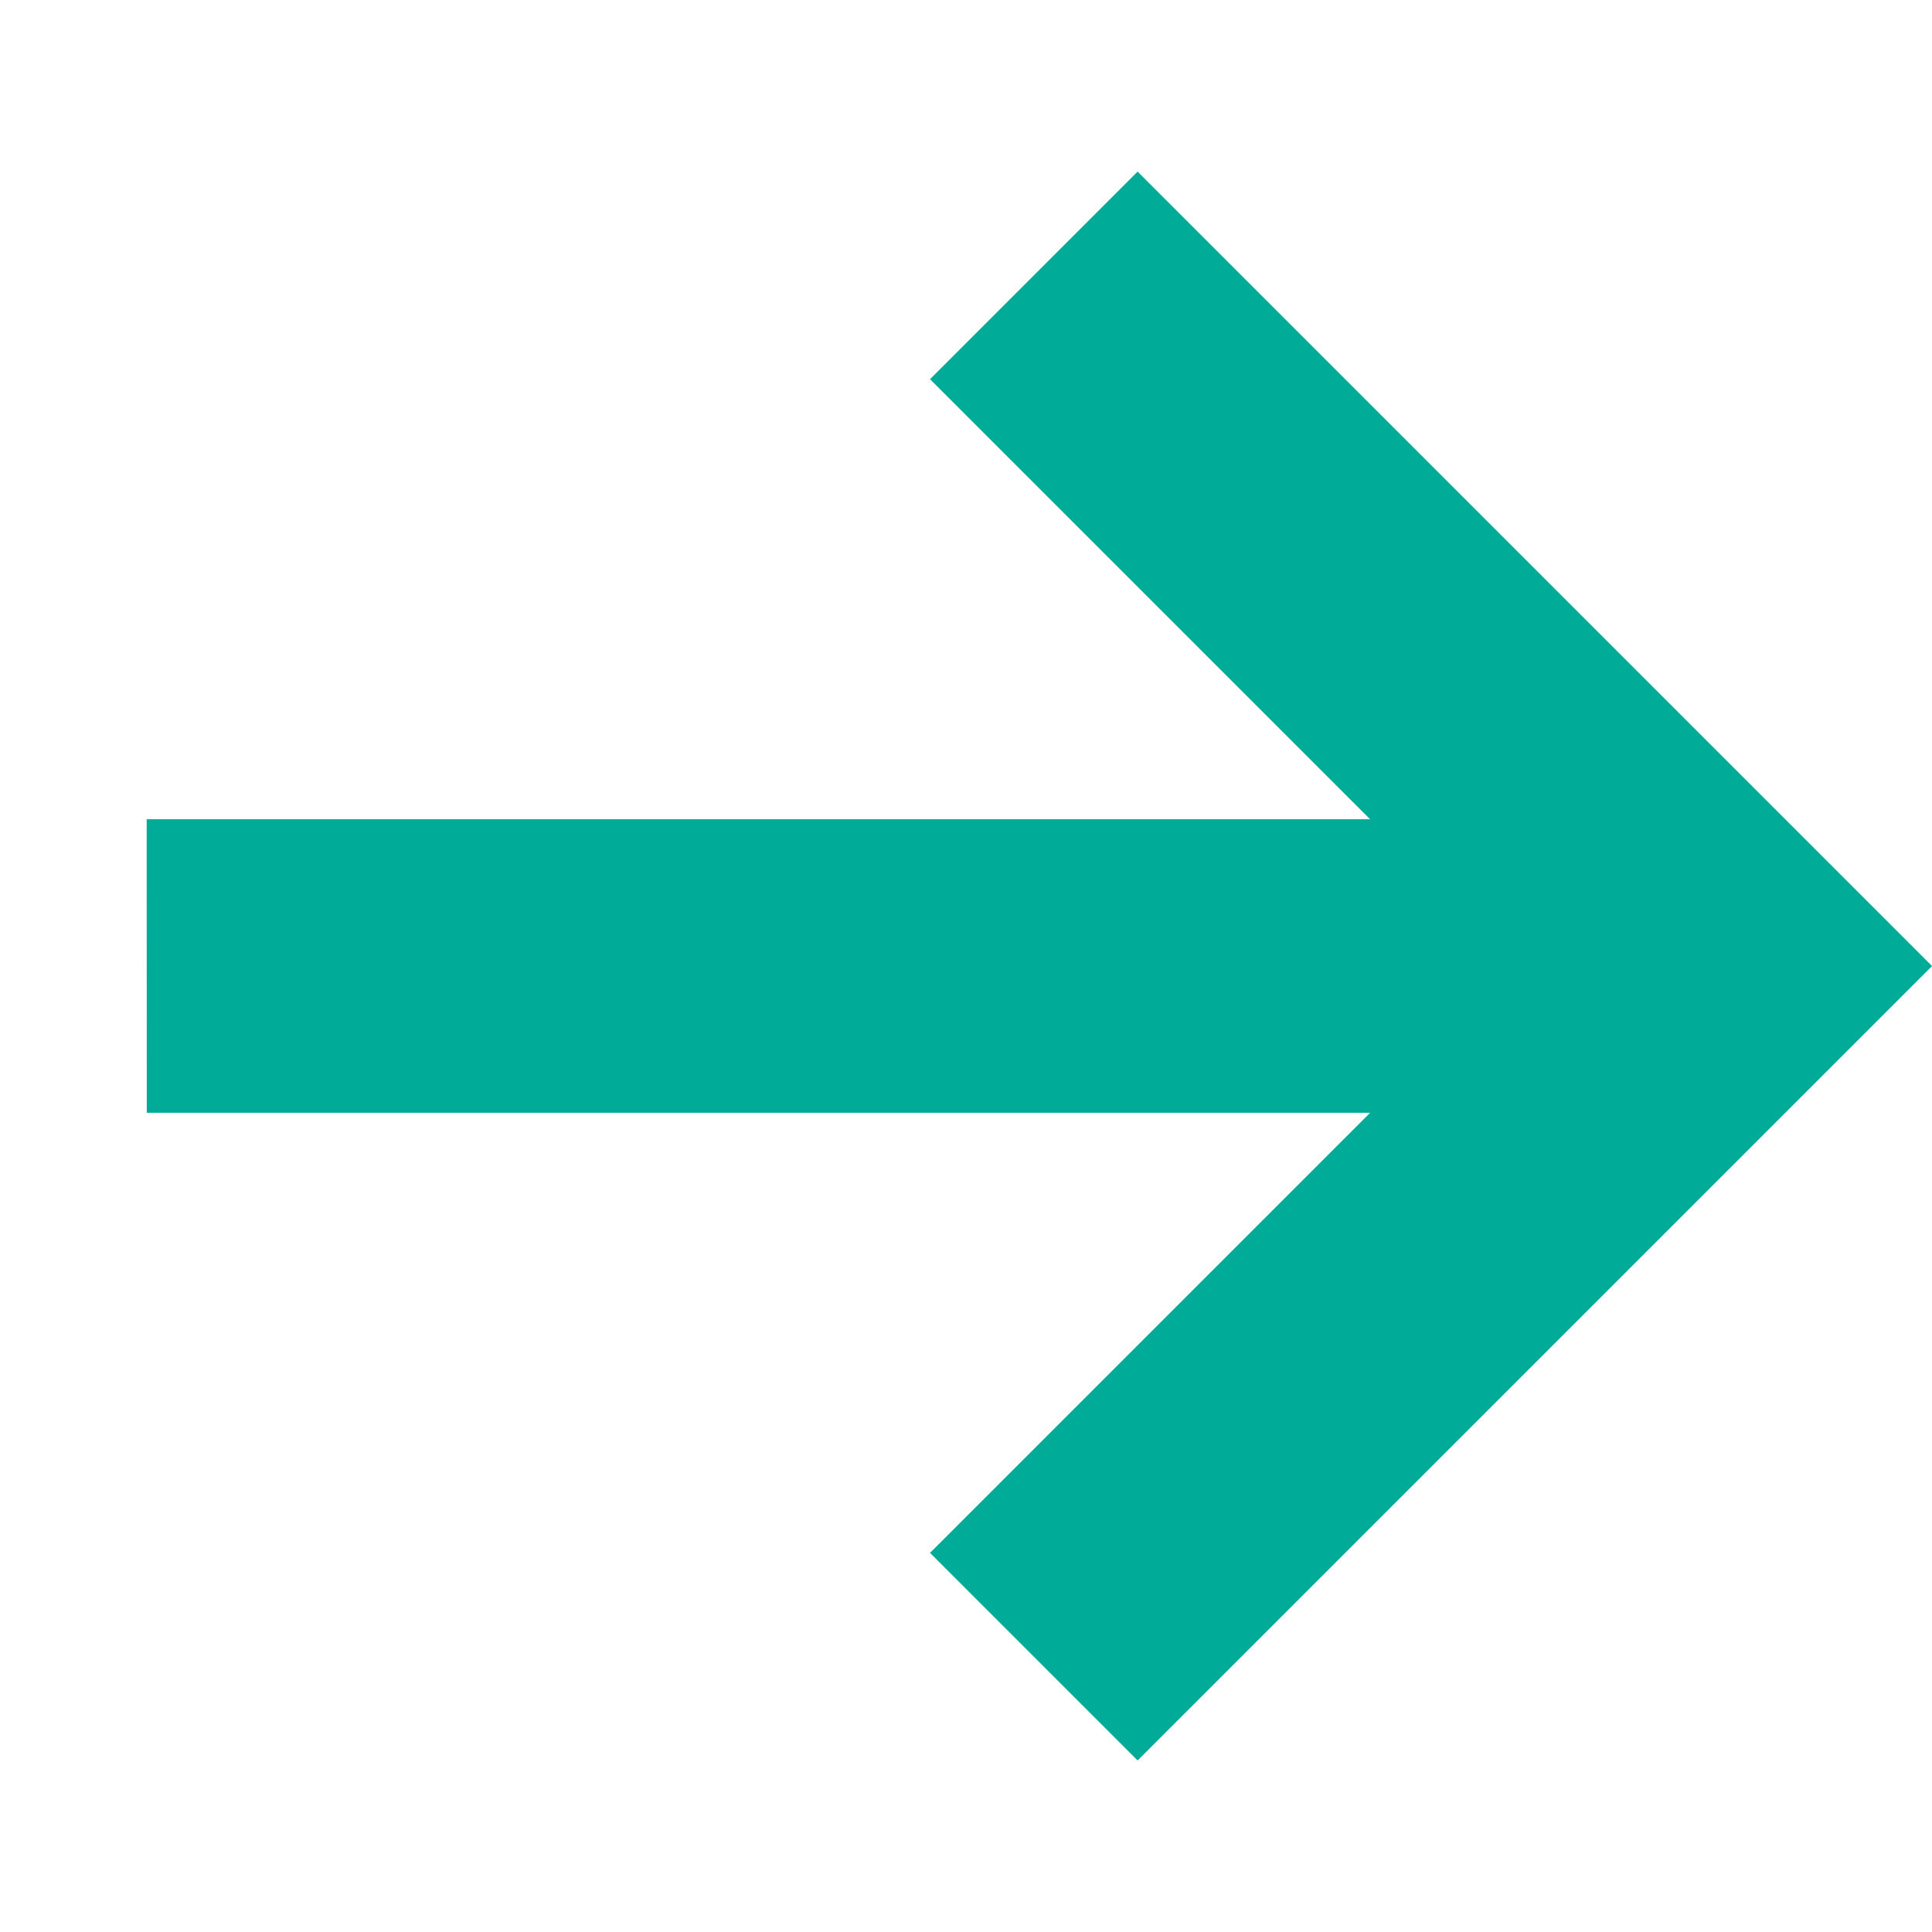
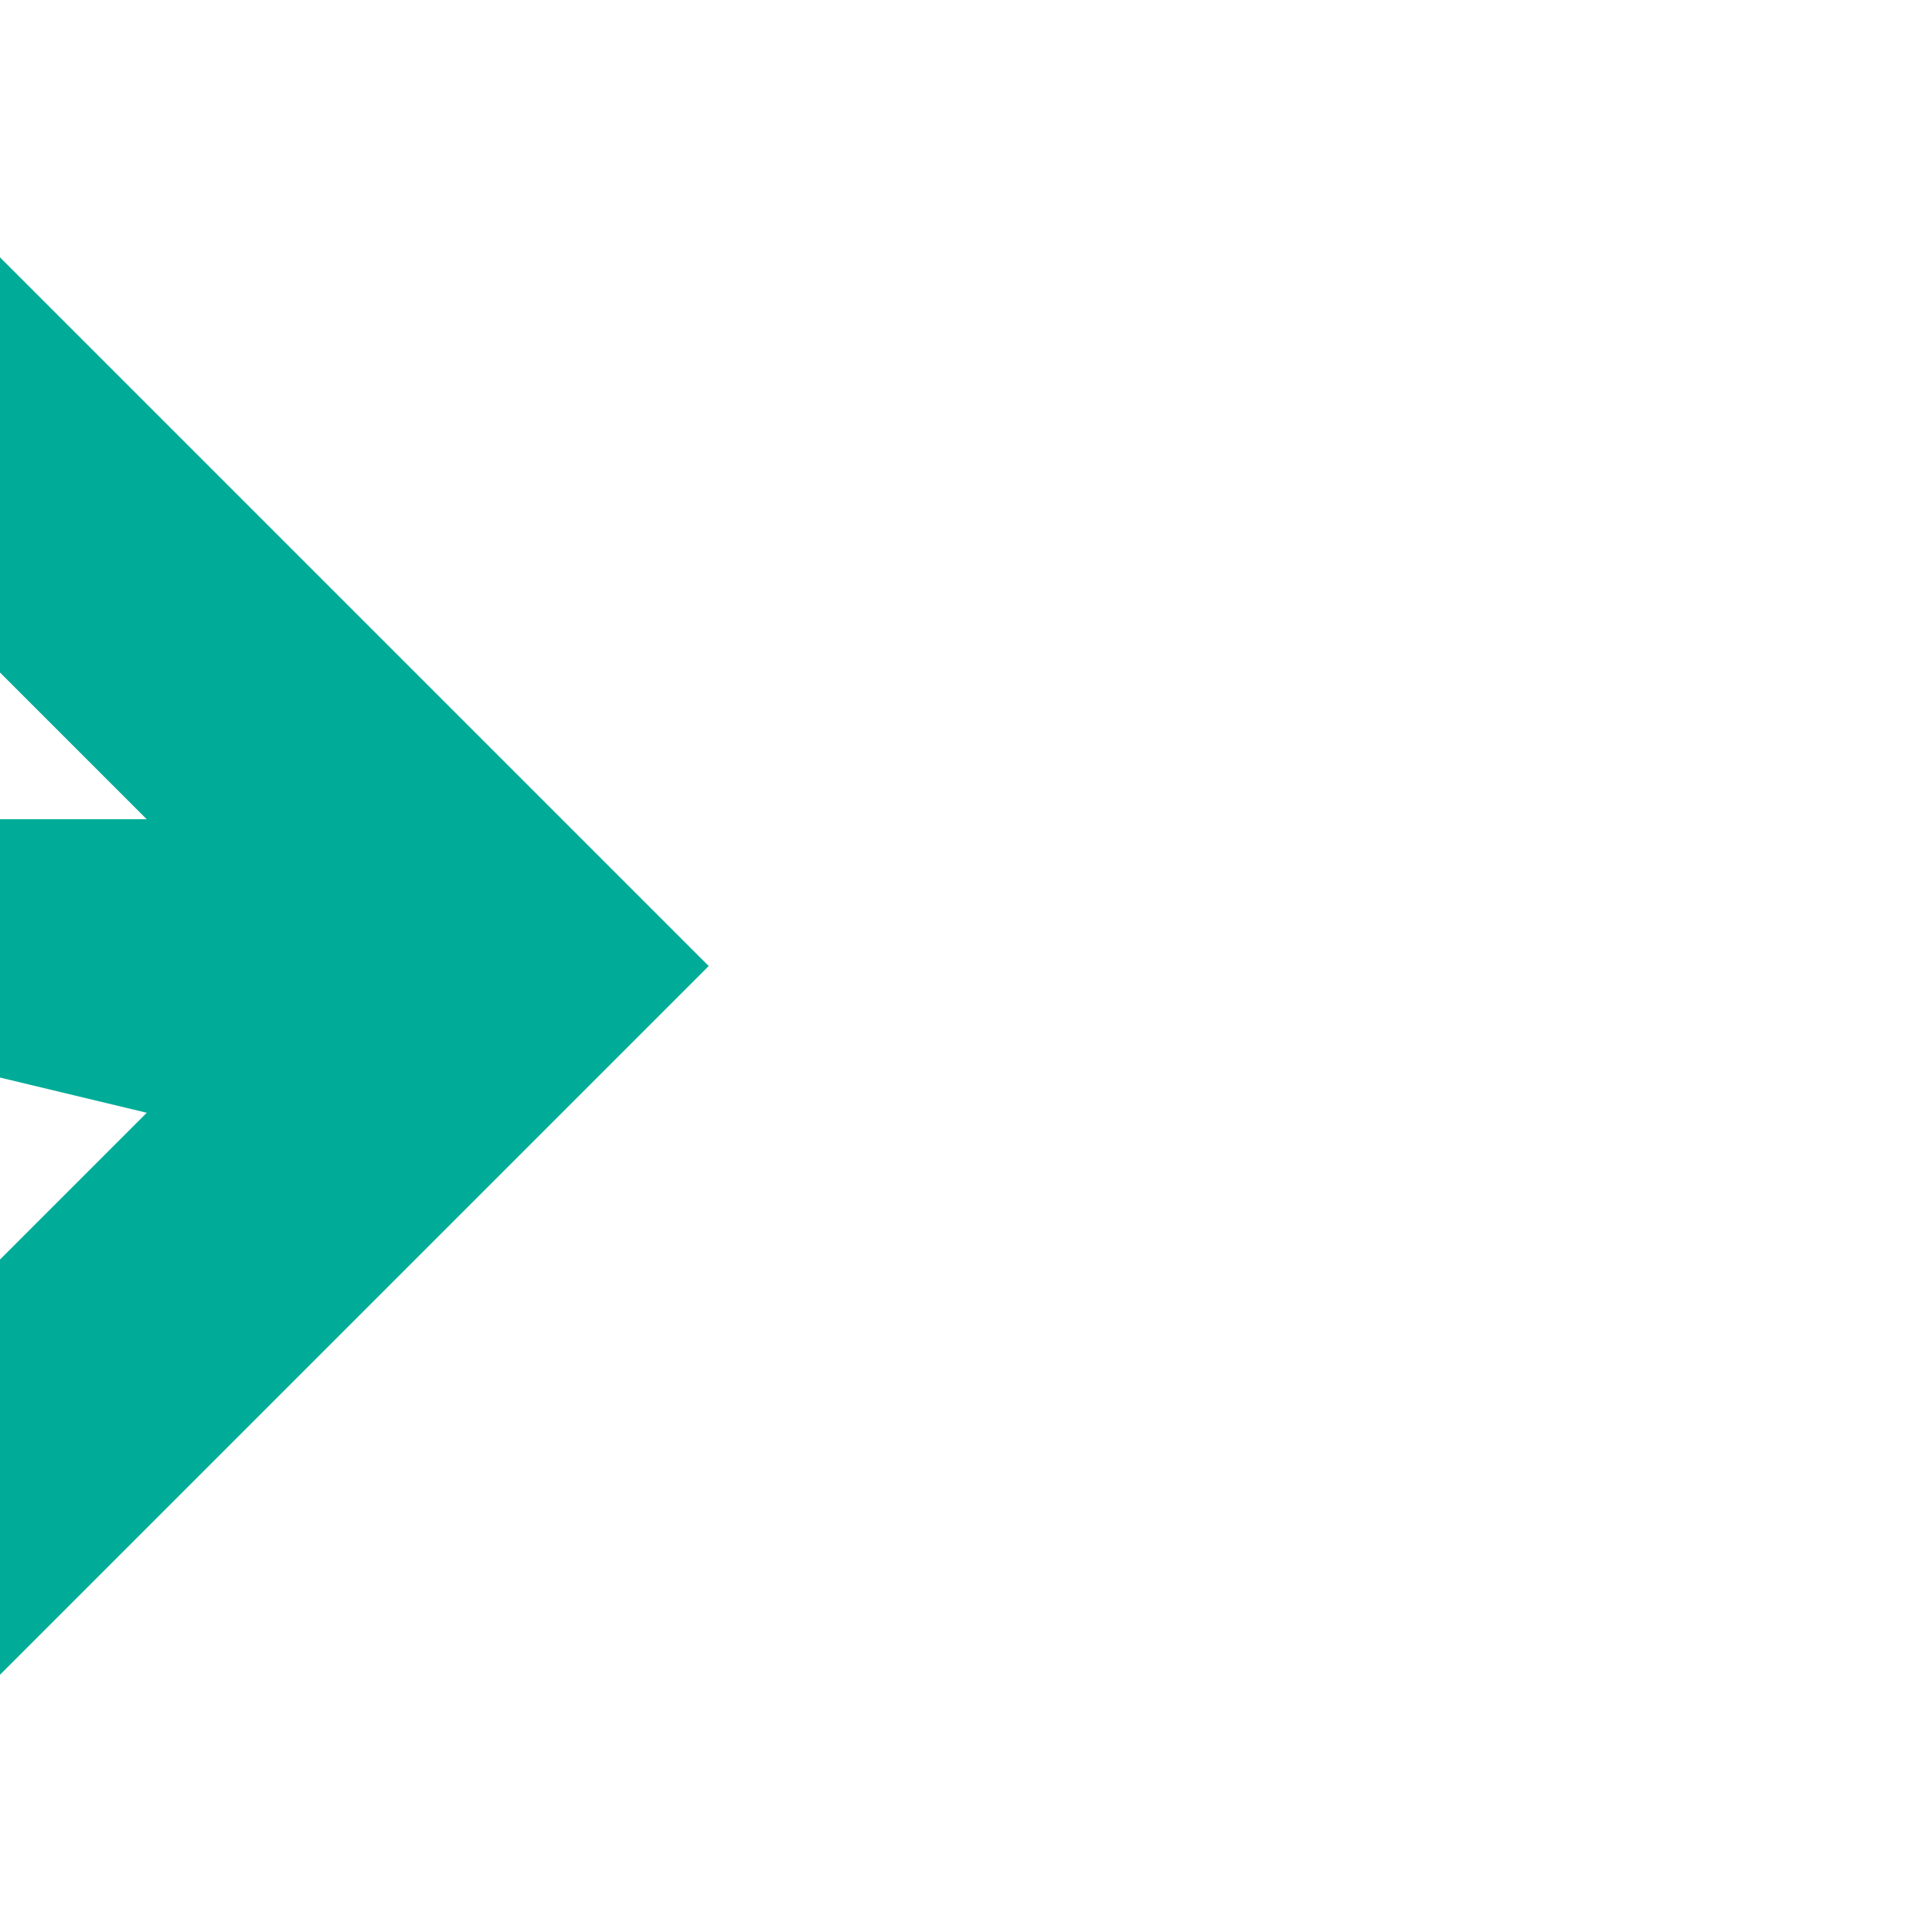
<svg xmlns="http://www.w3.org/2000/svg" width="14.142" height="14.142" viewBox="0 0 14.142 14.142">
-   <path id="パス_4686" data-name="パス 4686" d="M206.05,136.688l6.332-6.332v4.556h2.149v-8.224h-8.224v2.149h4.555l-6.332,6.332Z" transform="translate(-47.972 -234.207) rotate(45)" fill="#00ac97" />
+   <path id="パス_4686" data-name="パス 4686" d="M206.05,136.688v4.556h2.149v-8.224h-8.224v2.149h4.555l-6.332,6.332Z" transform="translate(-47.972 -234.207) rotate(45)" fill="#00ac97" />
</svg>